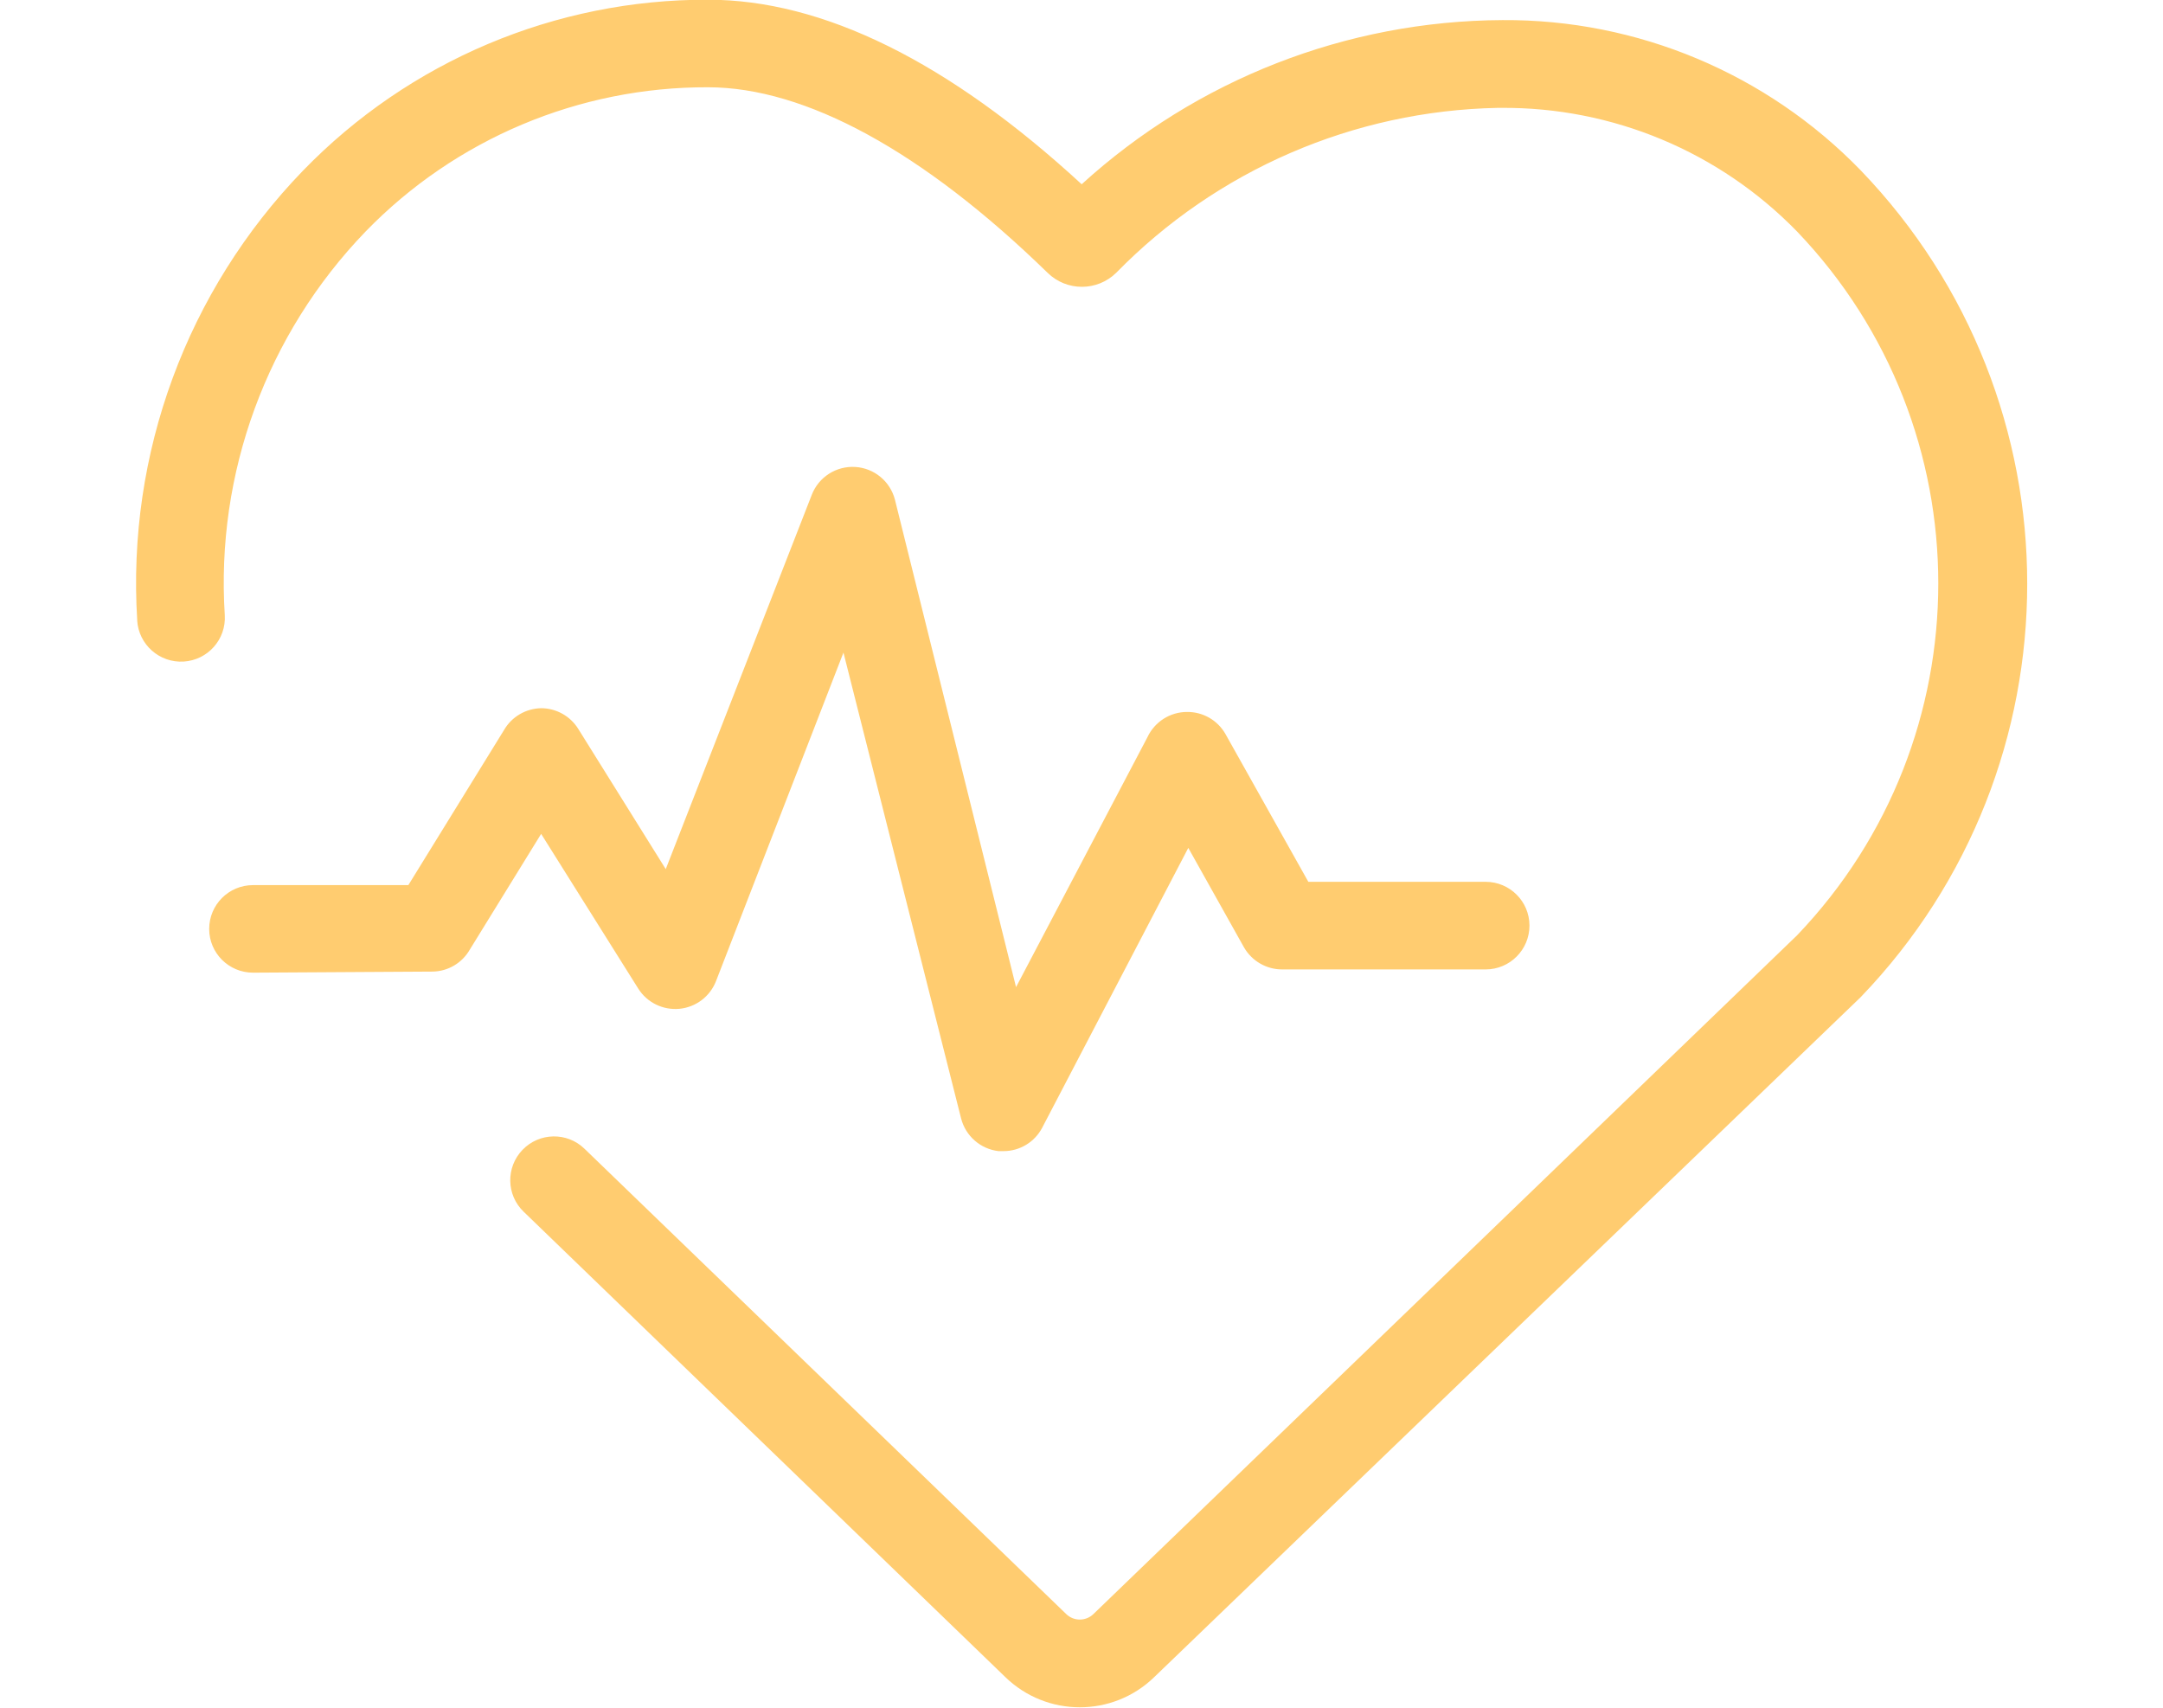
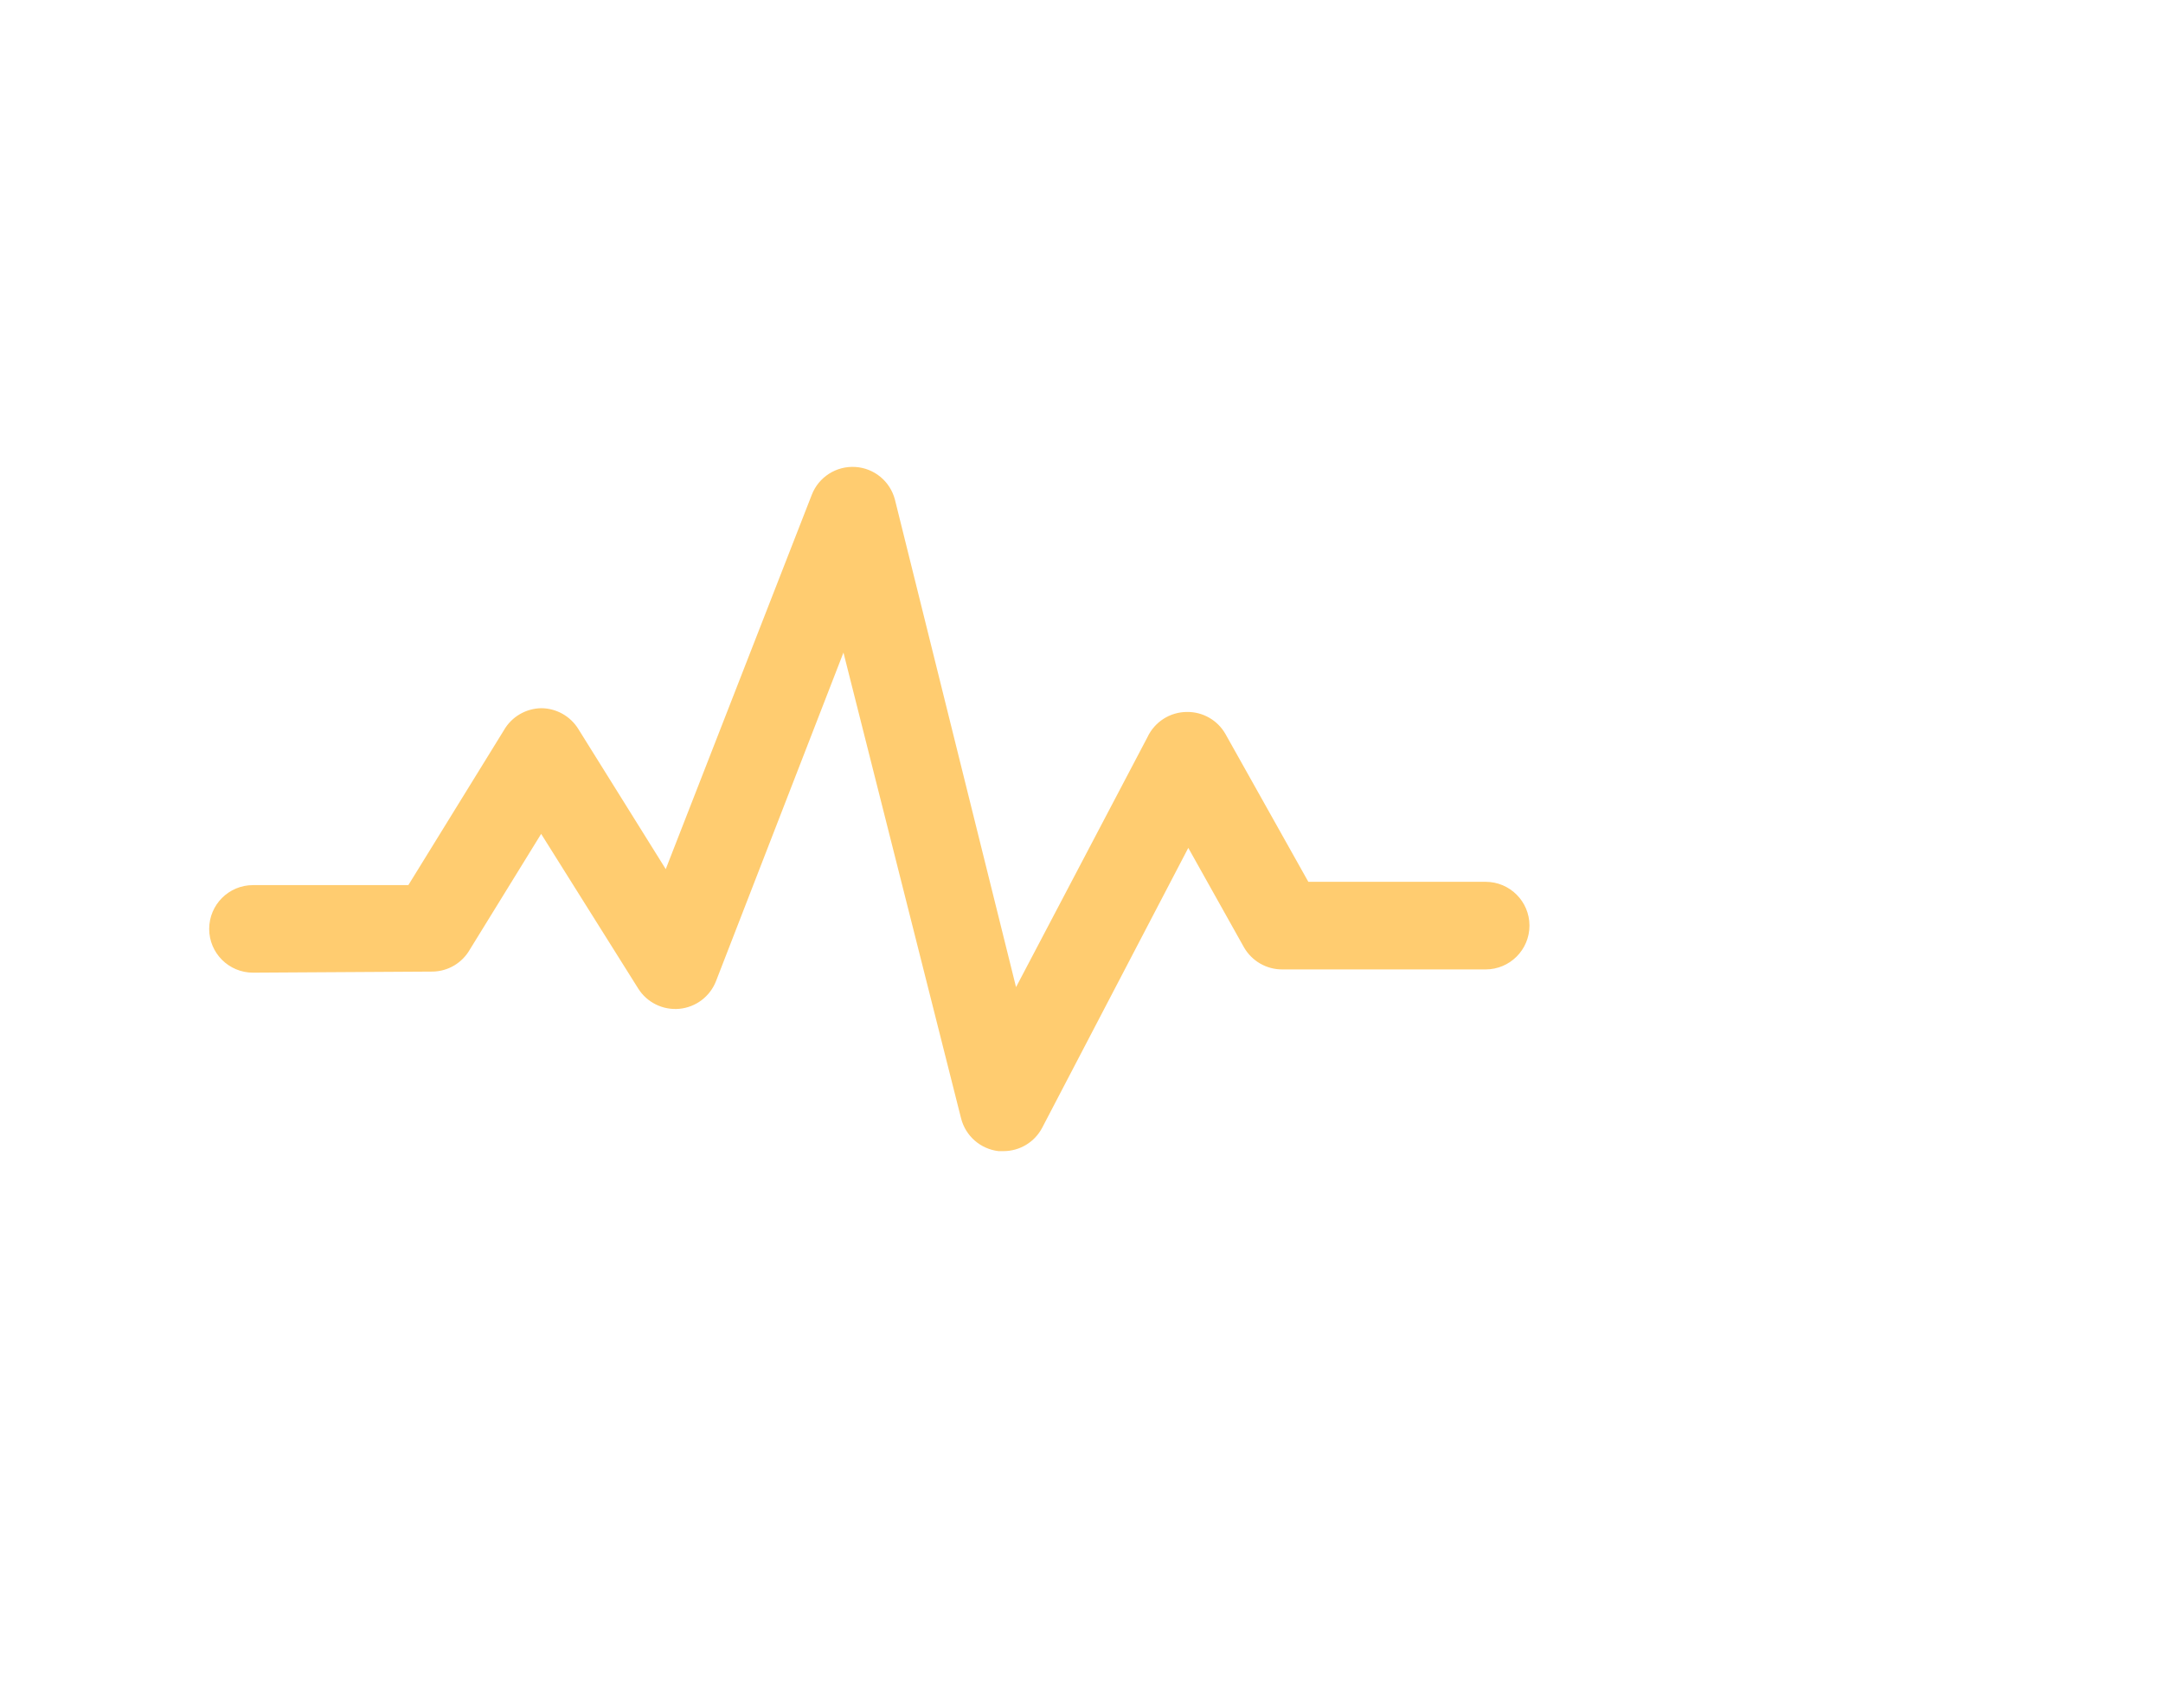
<svg xmlns="http://www.w3.org/2000/svg" width="38" height="30" viewBox="0 0 38 30">
  <g fill="none" fill-rule="evenodd">
    <g>
      <g>
-         <path fill="#FFCC70" fill-rule="nonzero" d="M2.41 10.904c.026.425.391.748.816.723.425-.026.749-.39.723-.815-.16-2.494.738-4.94 2.473-6.739C8 2.446 10.172 1.531 12.438 1.538c1.711 0 3.777 1.127 5.965 3.258.335.33.873.33 1.208 0 1.767-1.806 4.173-2.846 6.7-2.896h.057c1.959-.016 3.839.769 5.204 2.173 3.307 3.457 3.307 8.904 0 12.362L19.211 28.358c-.134.131-.348.131-.481 0l-8.462-8.173c-.305-.296-.793-.287-1.088.019-.295.306-.287.793.02 1.088l8.46 8.173c.73.71 1.891.71 2.62 0l12.408-11.942c3.902-4.056 3.902-10.47 0-14.527-1.65-1.7-3.923-2.654-6.293-2.638-2.736.013-5.37 1.041-7.392 2.884C16.661 1.085 14.453 0 12.438 0c-2.682-.007-5.25 1.078-7.116 3.004-2.038 2.107-3.095 4.974-2.911 7.9z" transform="translate(-539 -410) translate(539 409.995)" />
        <path fill="#FFCC70" fill-rule="nonzero" d="M7.6 17.073c.27-.004.518-.15.653-.385l1.254-2.034 1.704 2.715c.154.247.435.385.725.358.29-.028.539-.217.644-.489l2.238-5.769 2.066 8.181c.078.31.34.54.658.577h.088c.286 0 .548-.159.68-.412l2.566-4.915.98 1.75c.139.239.394.386.67.385H26.1c.425 0 .77-.345.77-.77 0-.424-.345-.769-.77-.769h-3.115l-1.458-2.6c-.138-.239-.393-.386-.67-.384-.3-.001-.573.173-.7.446l-2.307 4.388-2.127-8.561c-.083-.324-.365-.557-.698-.577-.334-.02-.642.177-.763.488l-2.566 6.577-1.538-2.465c-.14-.224-.386-.361-.65-.362-.27.005-.519.15-.654.385l-1.68 2.723H4.444c-.424 0-.769.344-.769.77 0 .424.345.768.77.768l3.153-.019z" transform="translate(-539 -410) translate(539 409.995)" />
      </g>
    </g>
  </g>
</svg>